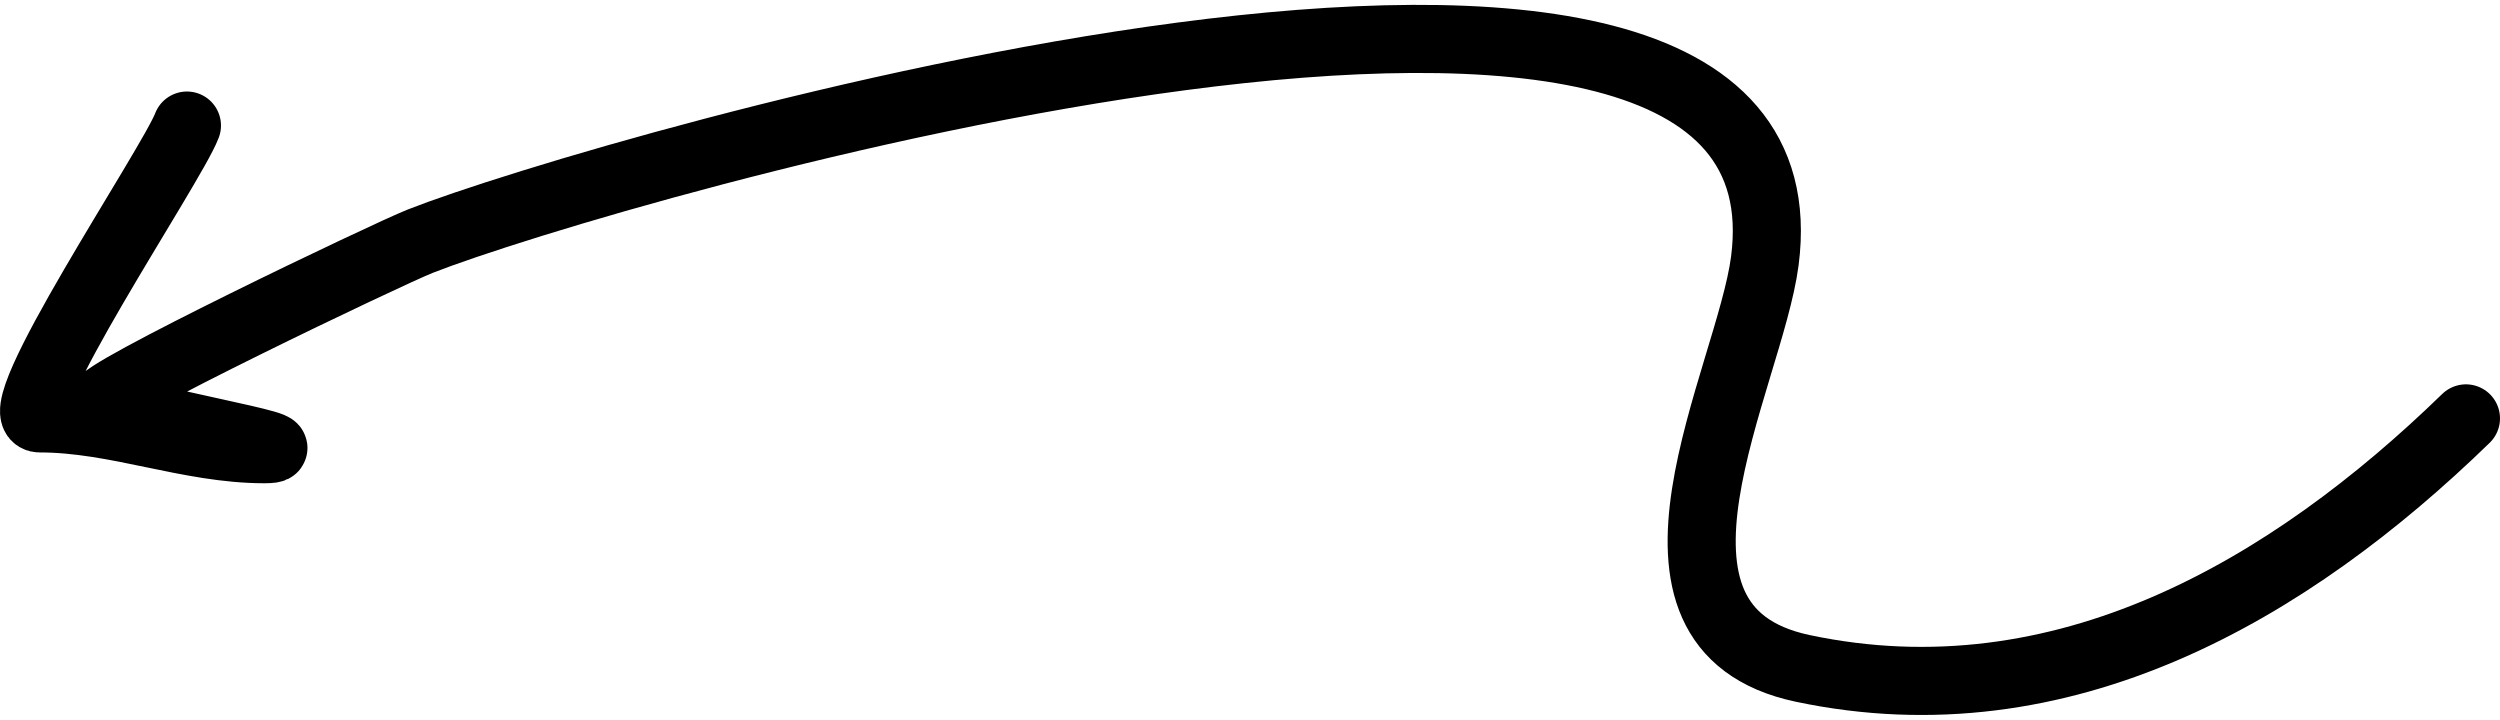
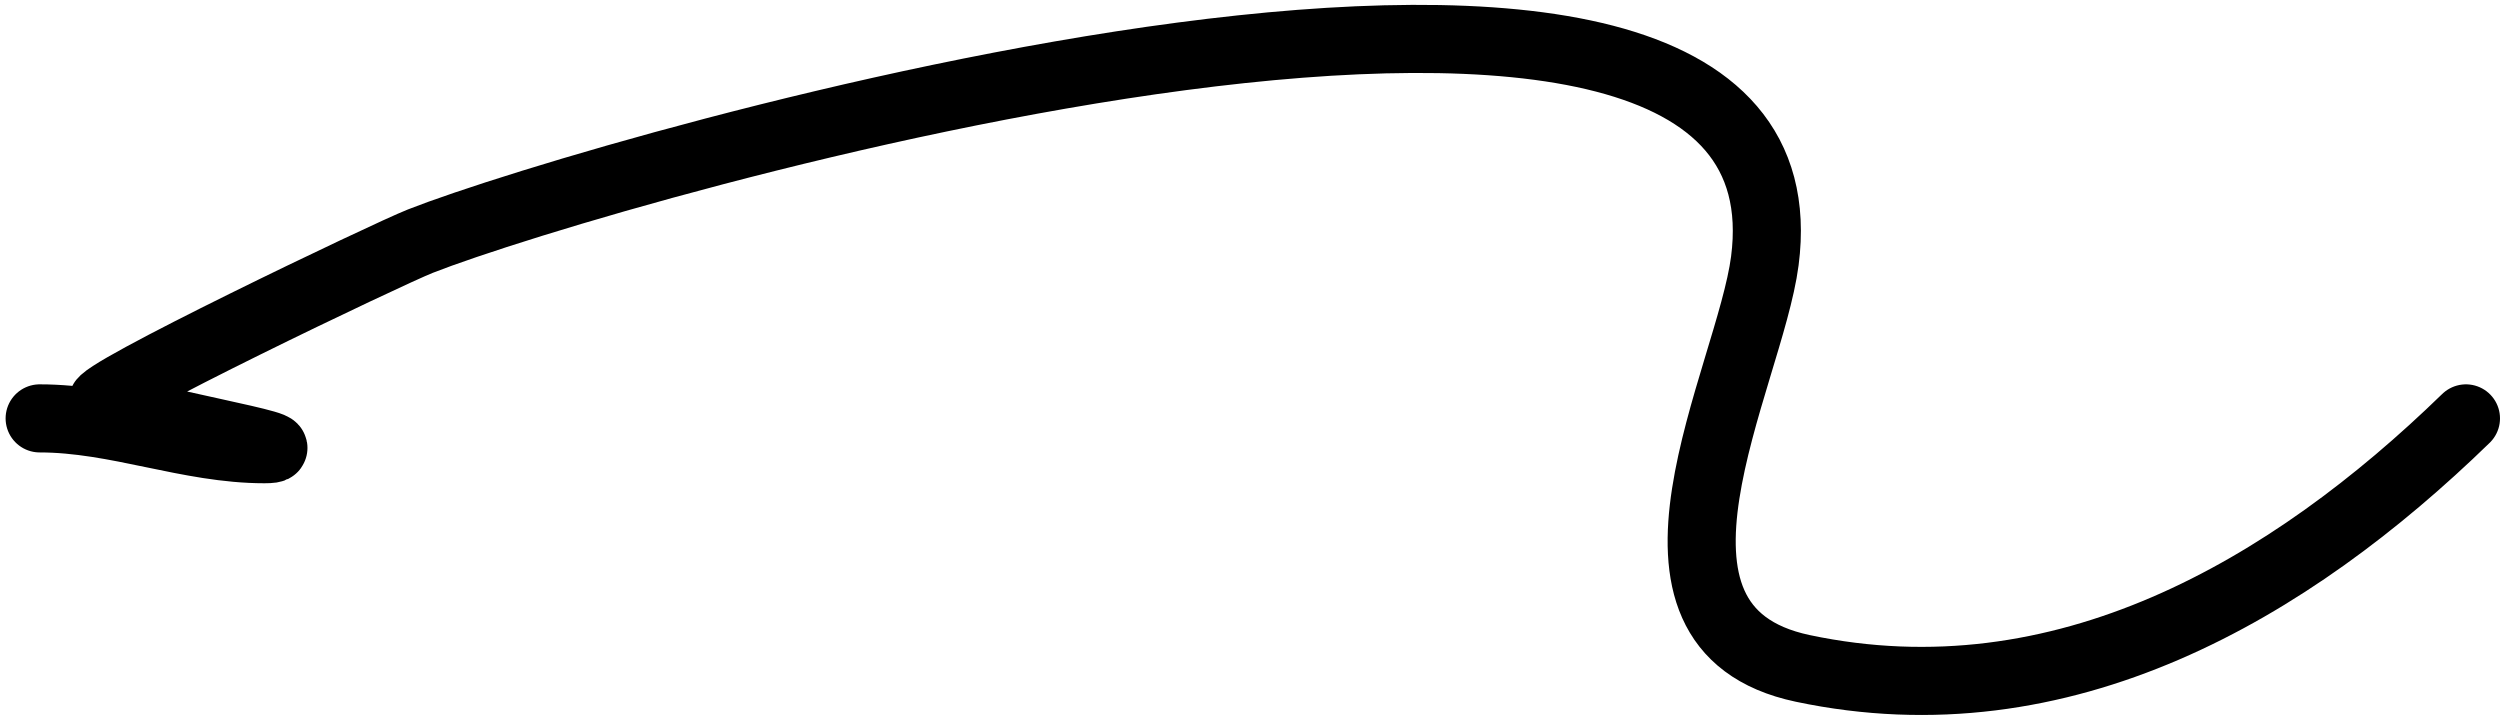
<svg xmlns="http://www.w3.org/2000/svg" width="257" height="74" viewBox="0 0 257 74" fill="none">
-   <path id="Vector 29" d="M253.5 43.01C235.363 60.644 212.021 74.359 185.322 68.712C165.494 64.518 179.853 38.935 181.426 26.815C187.41 -19.288 61.648 17.536 43.212 24.79C39.823 26.124 9.304 40.724 10.54 41.426C13.508 43.112 32.464 46.179 27.186 46.179C19.387 46.179 12.009 43.01 4.076 43.01C0.134 43.01 17.665 17.022 19.217 12.908" stroke="black" stroke-width="7" stroke-linecap="round" />
+   <path id="Vector 29" d="M253.5 43.01C235.363 60.644 212.021 74.359 185.322 68.712C165.494 64.518 179.853 38.935 181.426 26.815C187.41 -19.288 61.648 17.536 43.212 24.79C39.823 26.124 9.304 40.724 10.54 41.426C13.508 43.112 32.464 46.179 27.186 46.179C19.387 46.179 12.009 43.01 4.076 43.01" stroke="black" stroke-width="7" stroke-linecap="round" />
</svg>